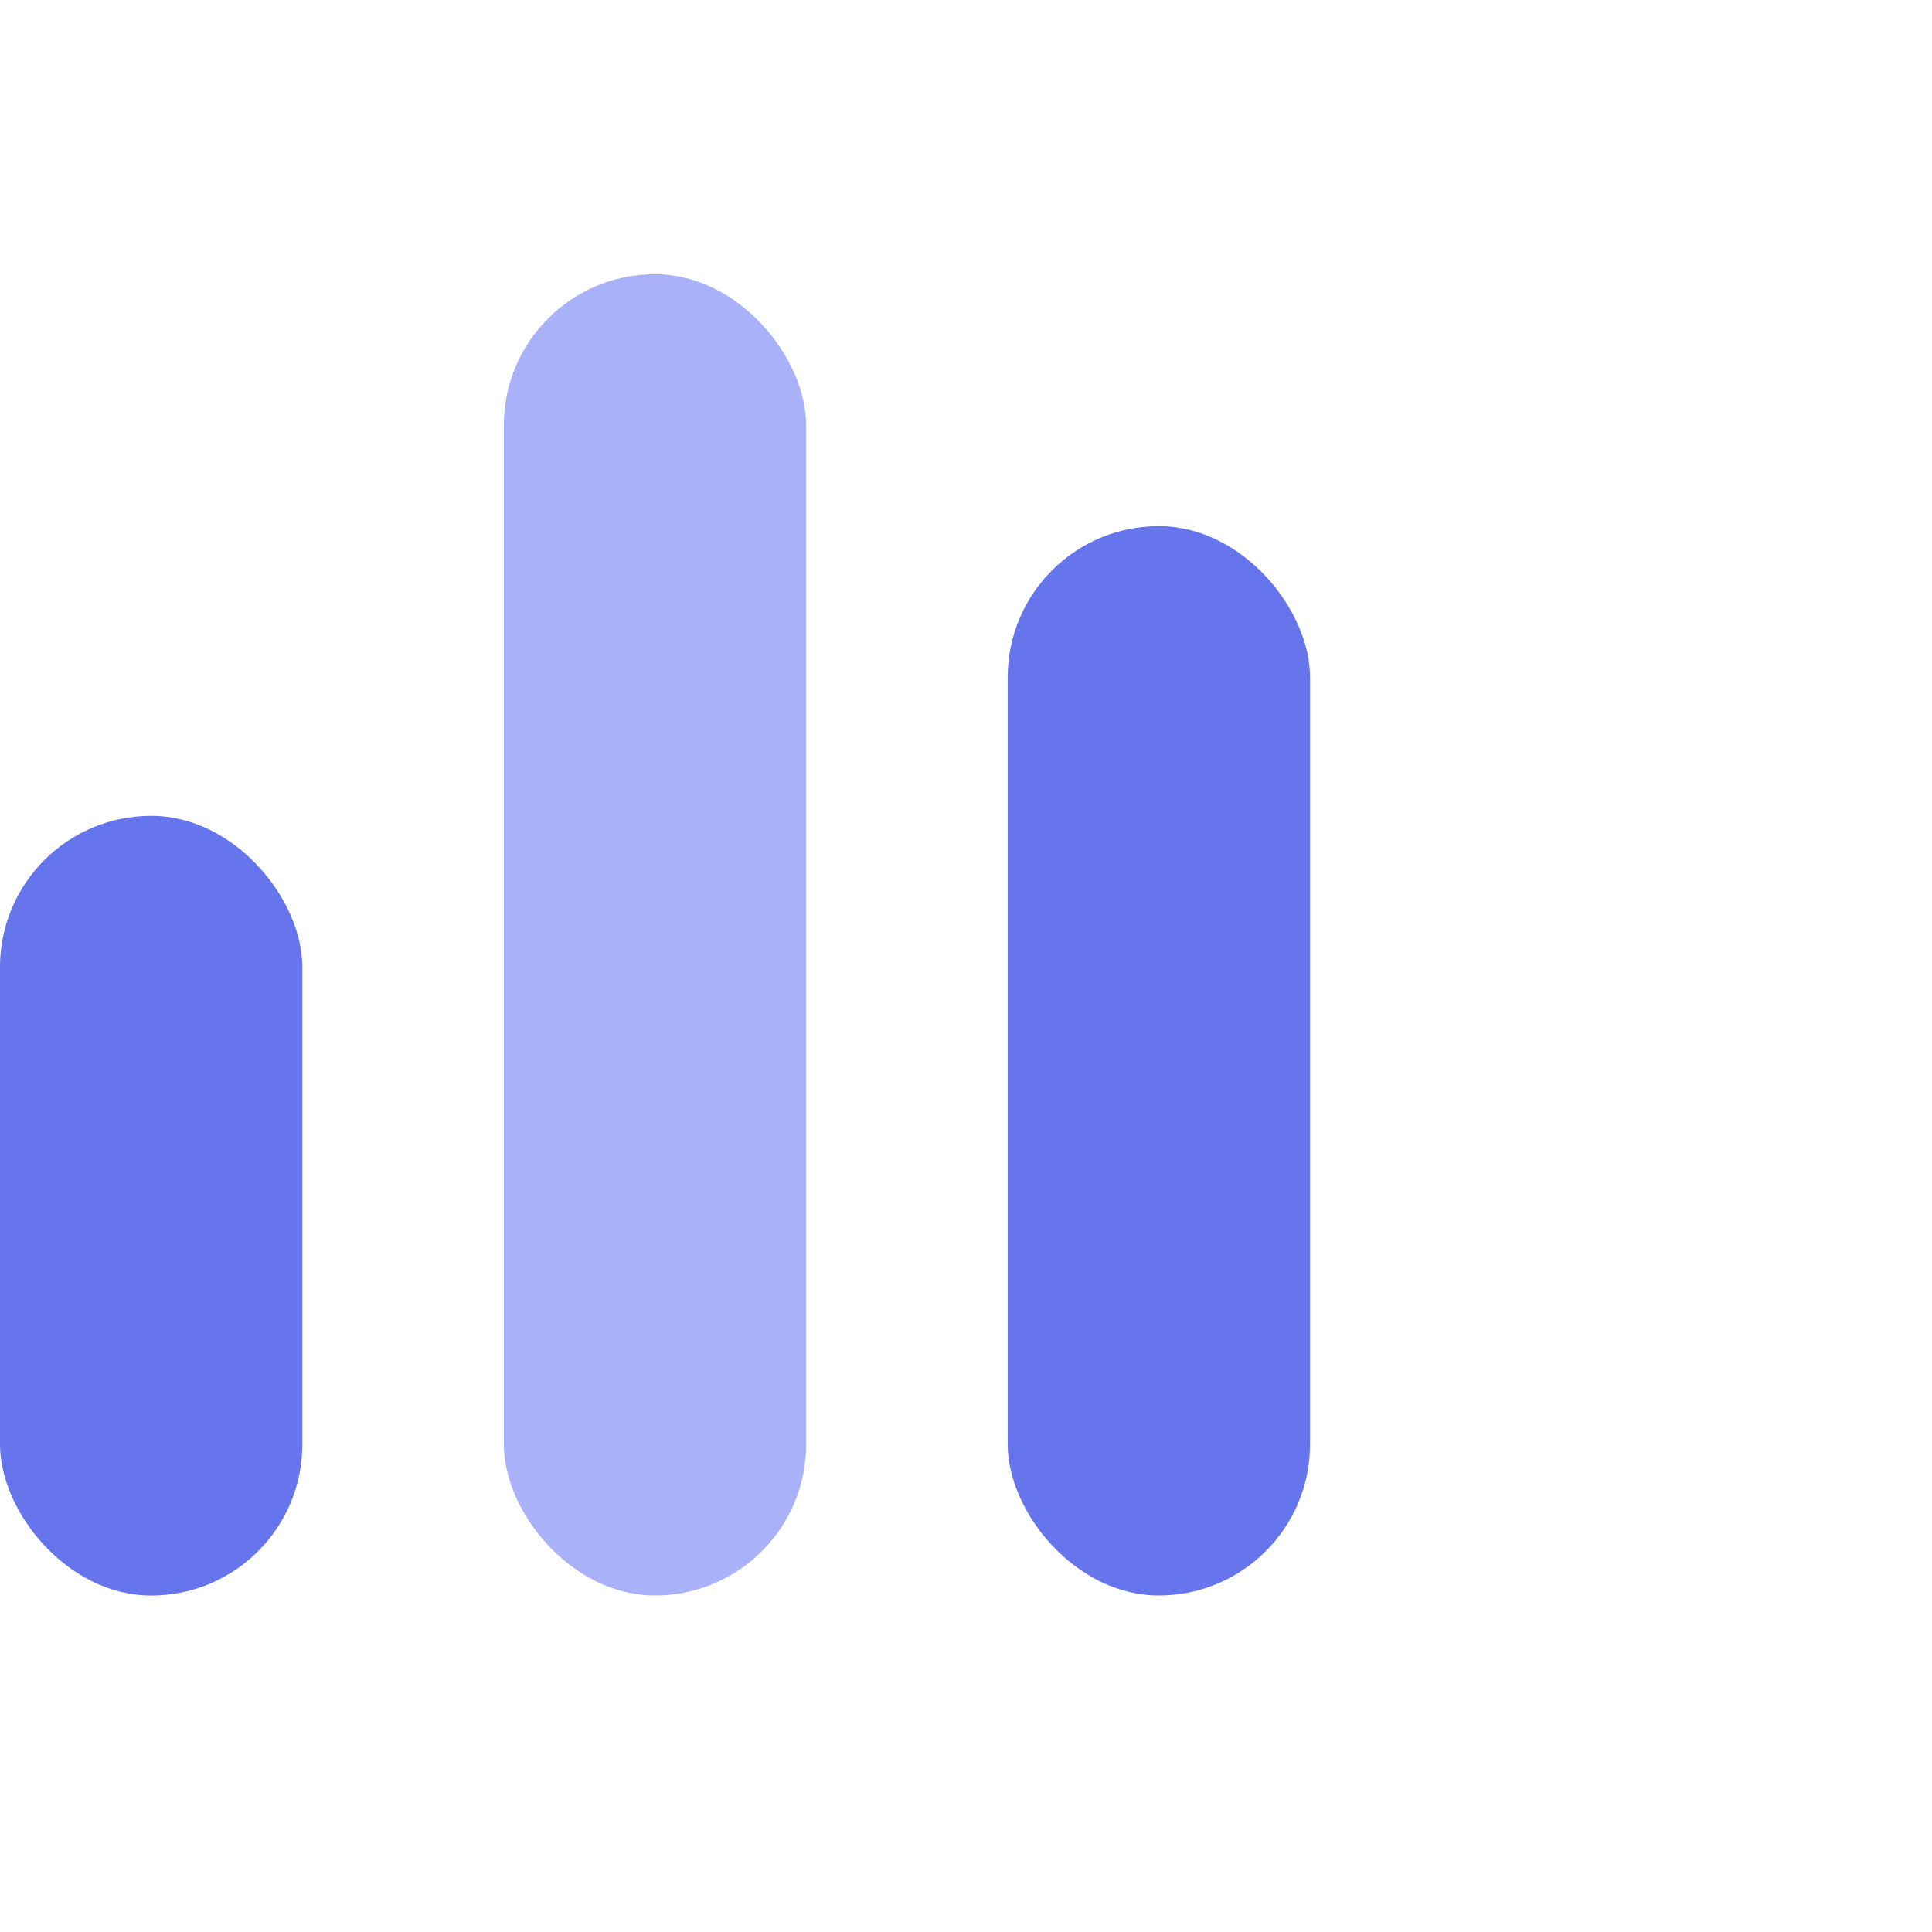
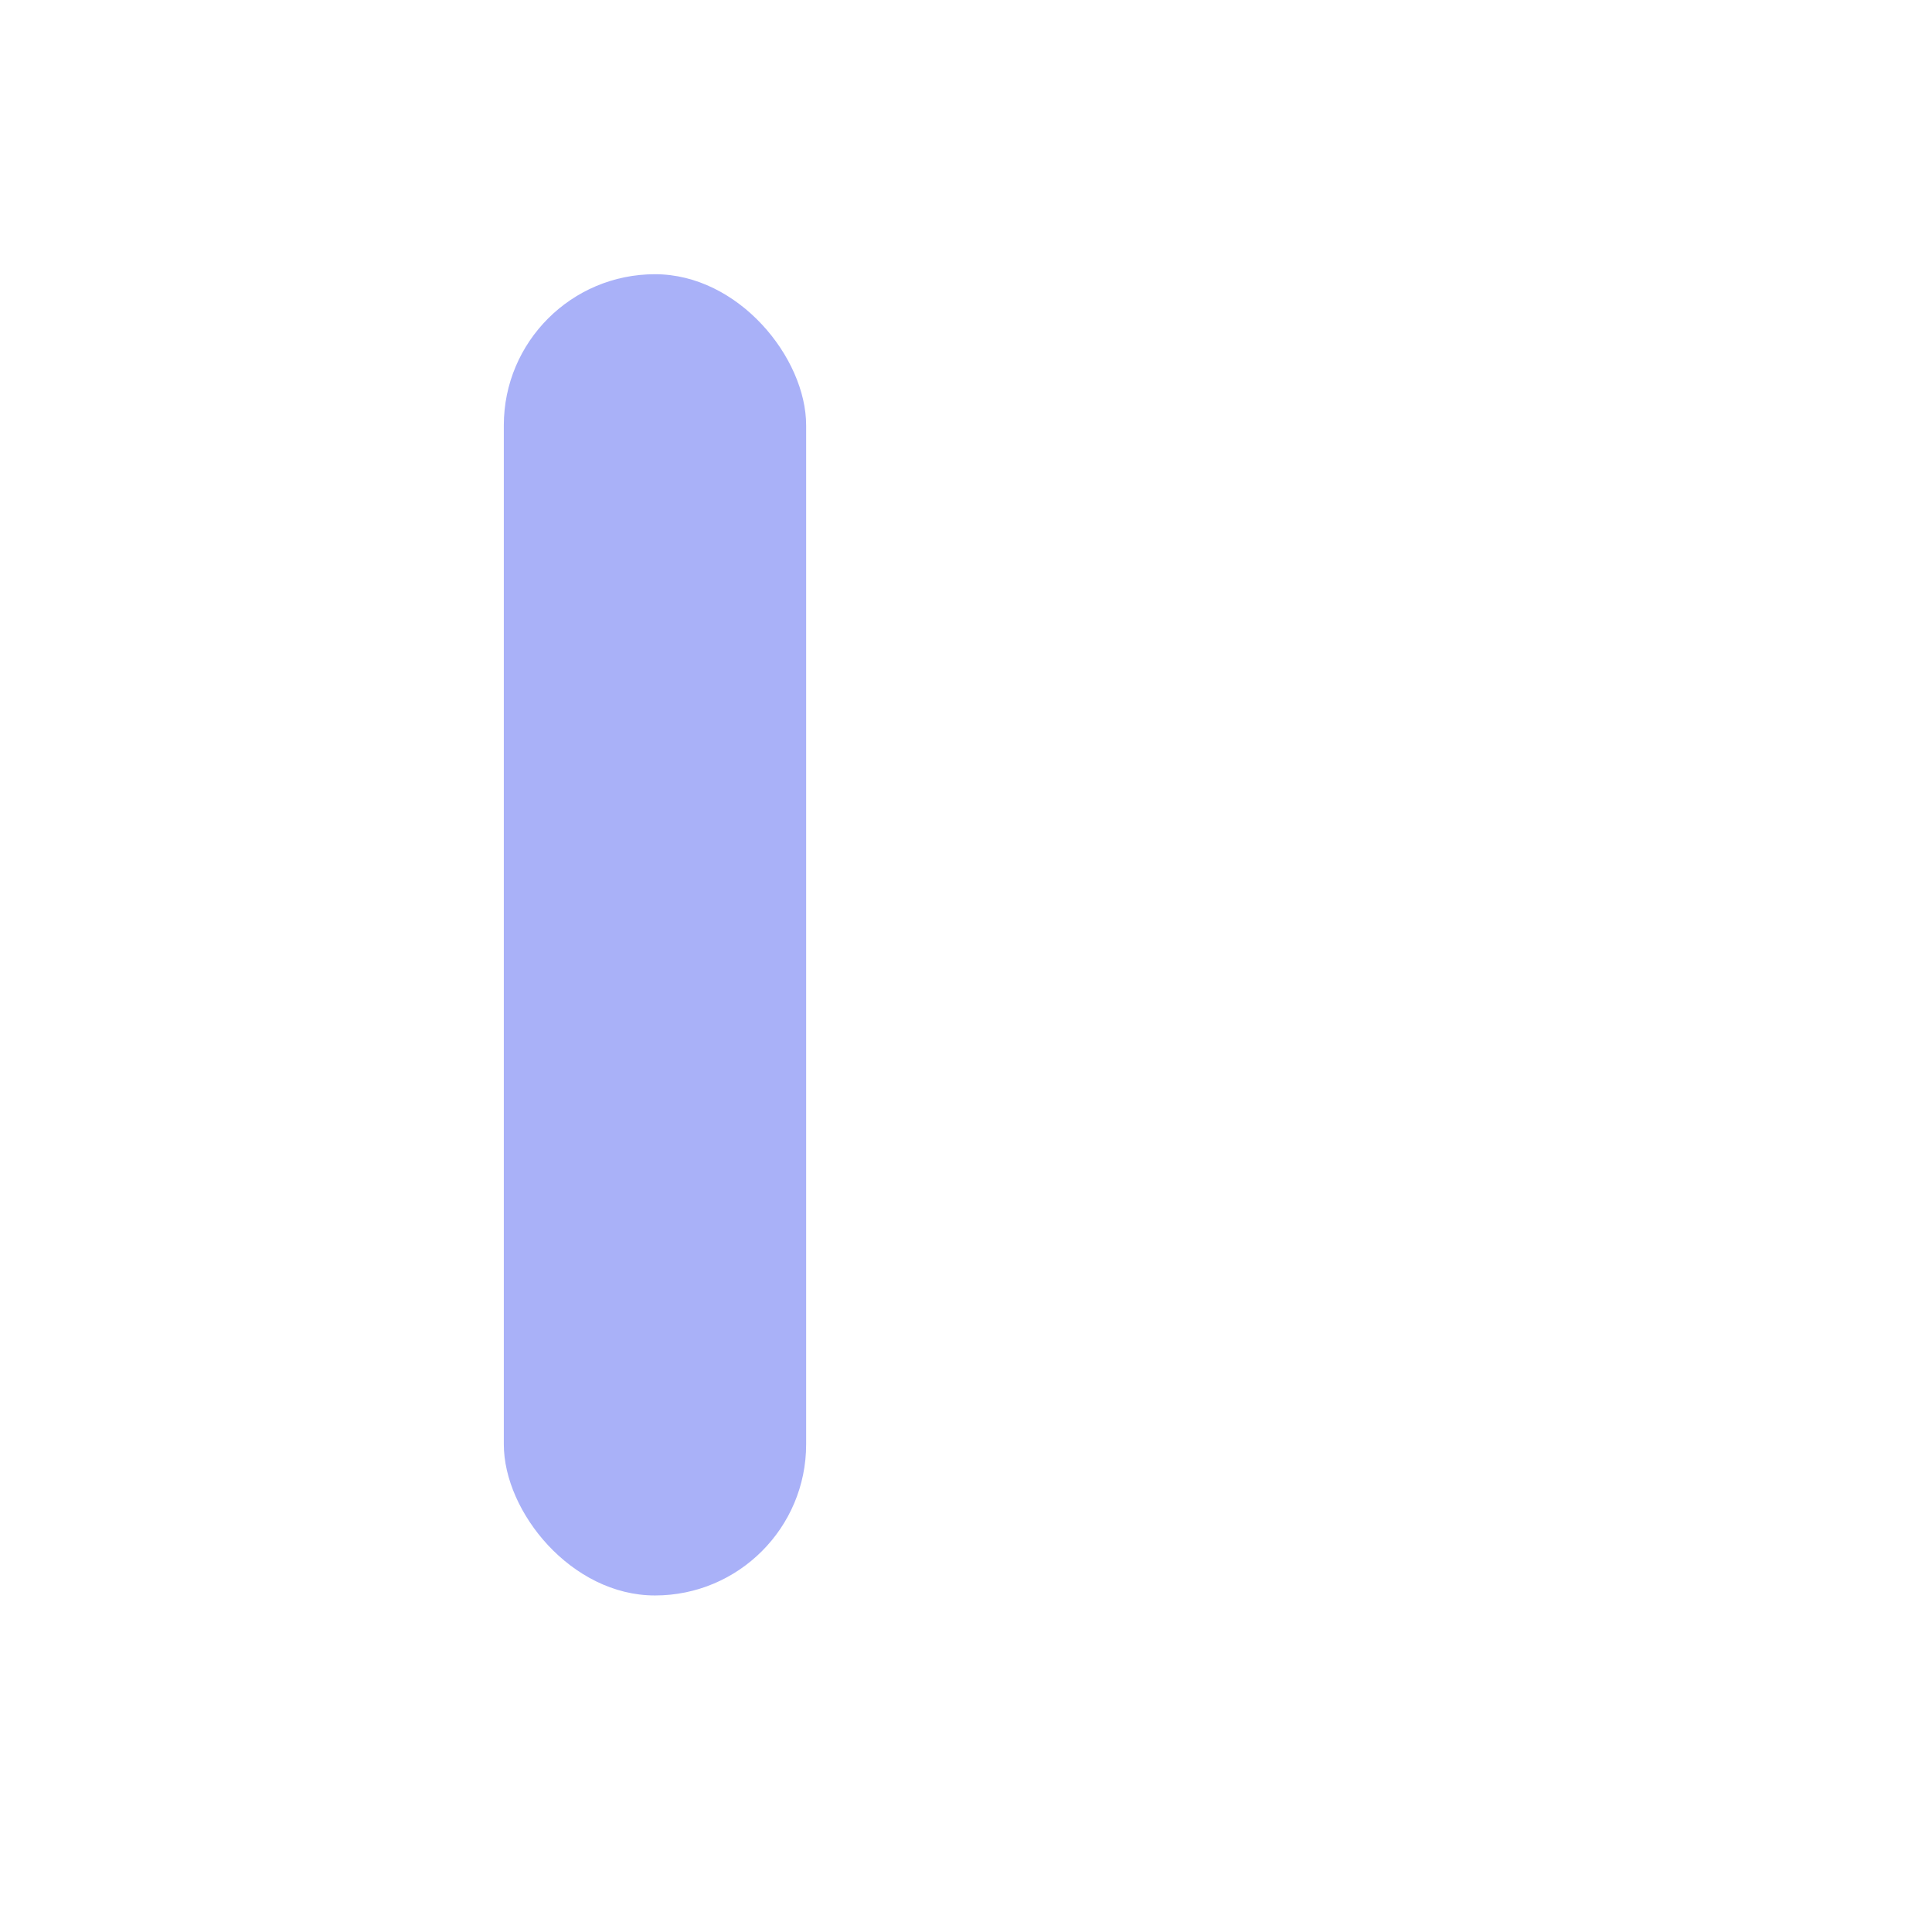
<svg xmlns="http://www.w3.org/2000/svg" width="31" height="31" viewBox="0 0 31 31" fill="none">
-   <rect y="13.091" width="4.851" height="12.51" rx="2.425" fill="#6775ED" />
  <rect x="8.084" y="4.4" width="4.851" height="21.2" rx="2.425" fill="#A9B1F8" />
-   <rect x="16.169" y="8.442" width="4.851" height="17.158" rx="2.425" fill="#6775ED" />
</svg>